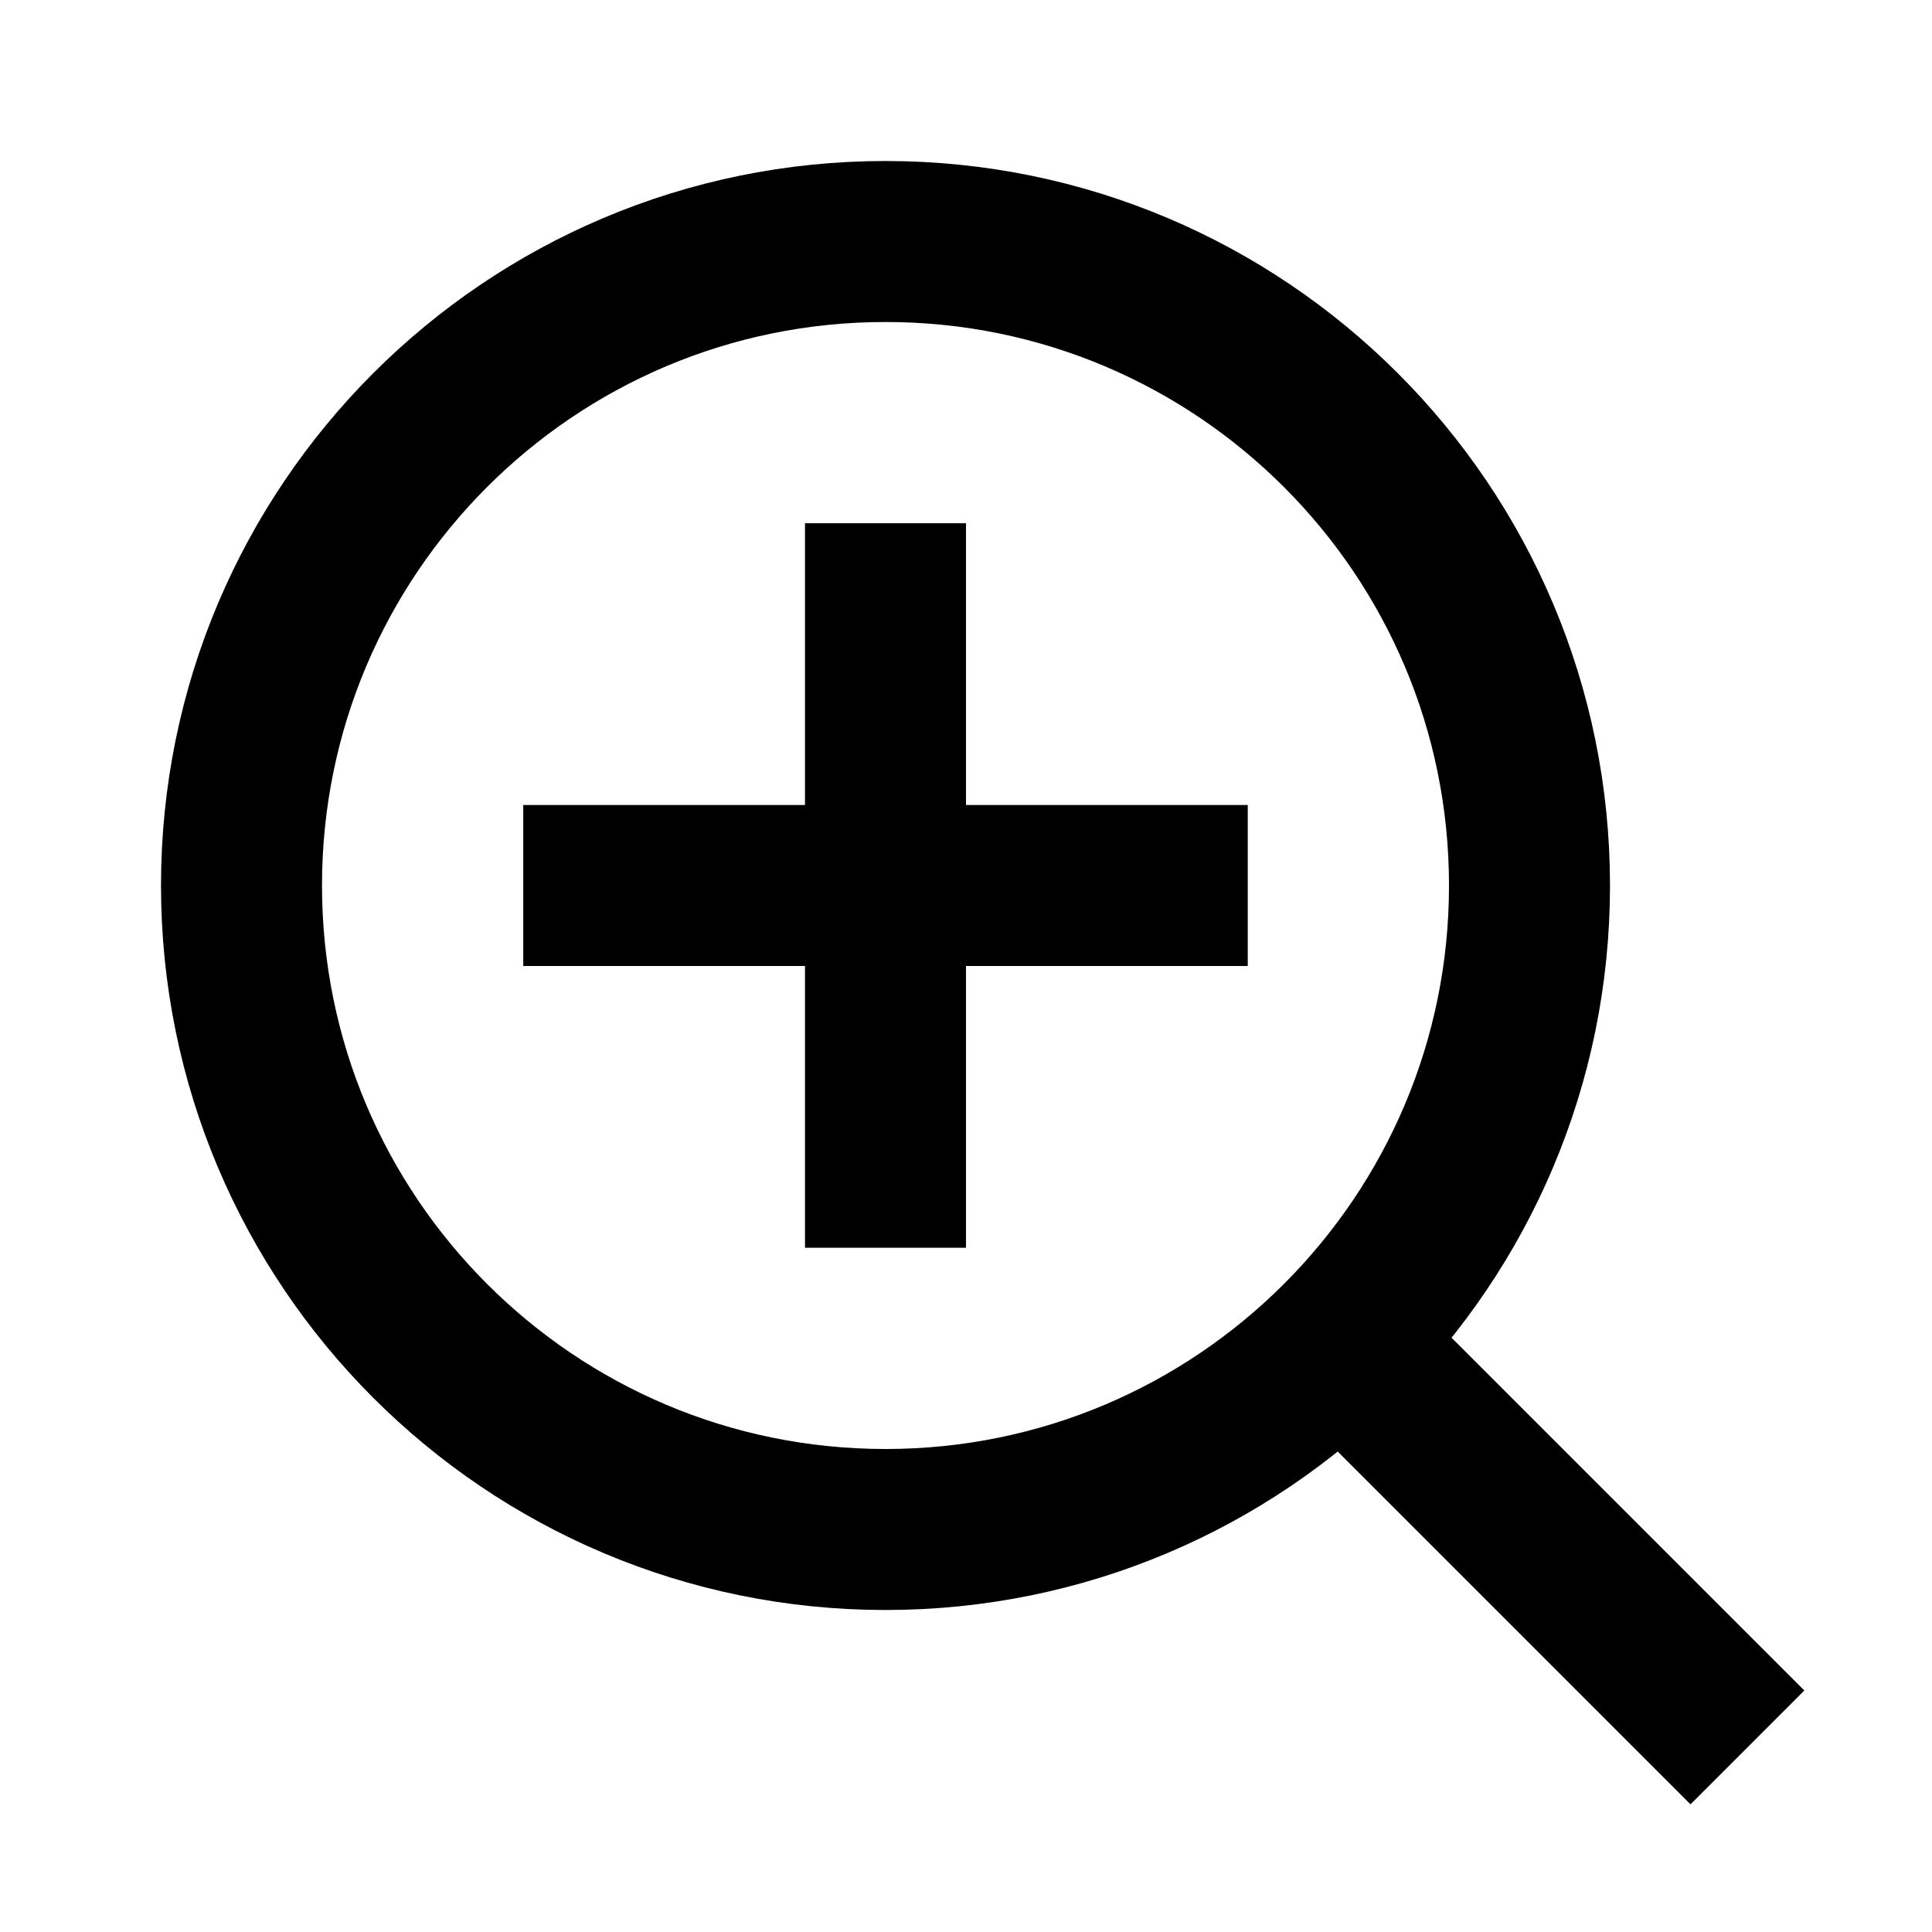
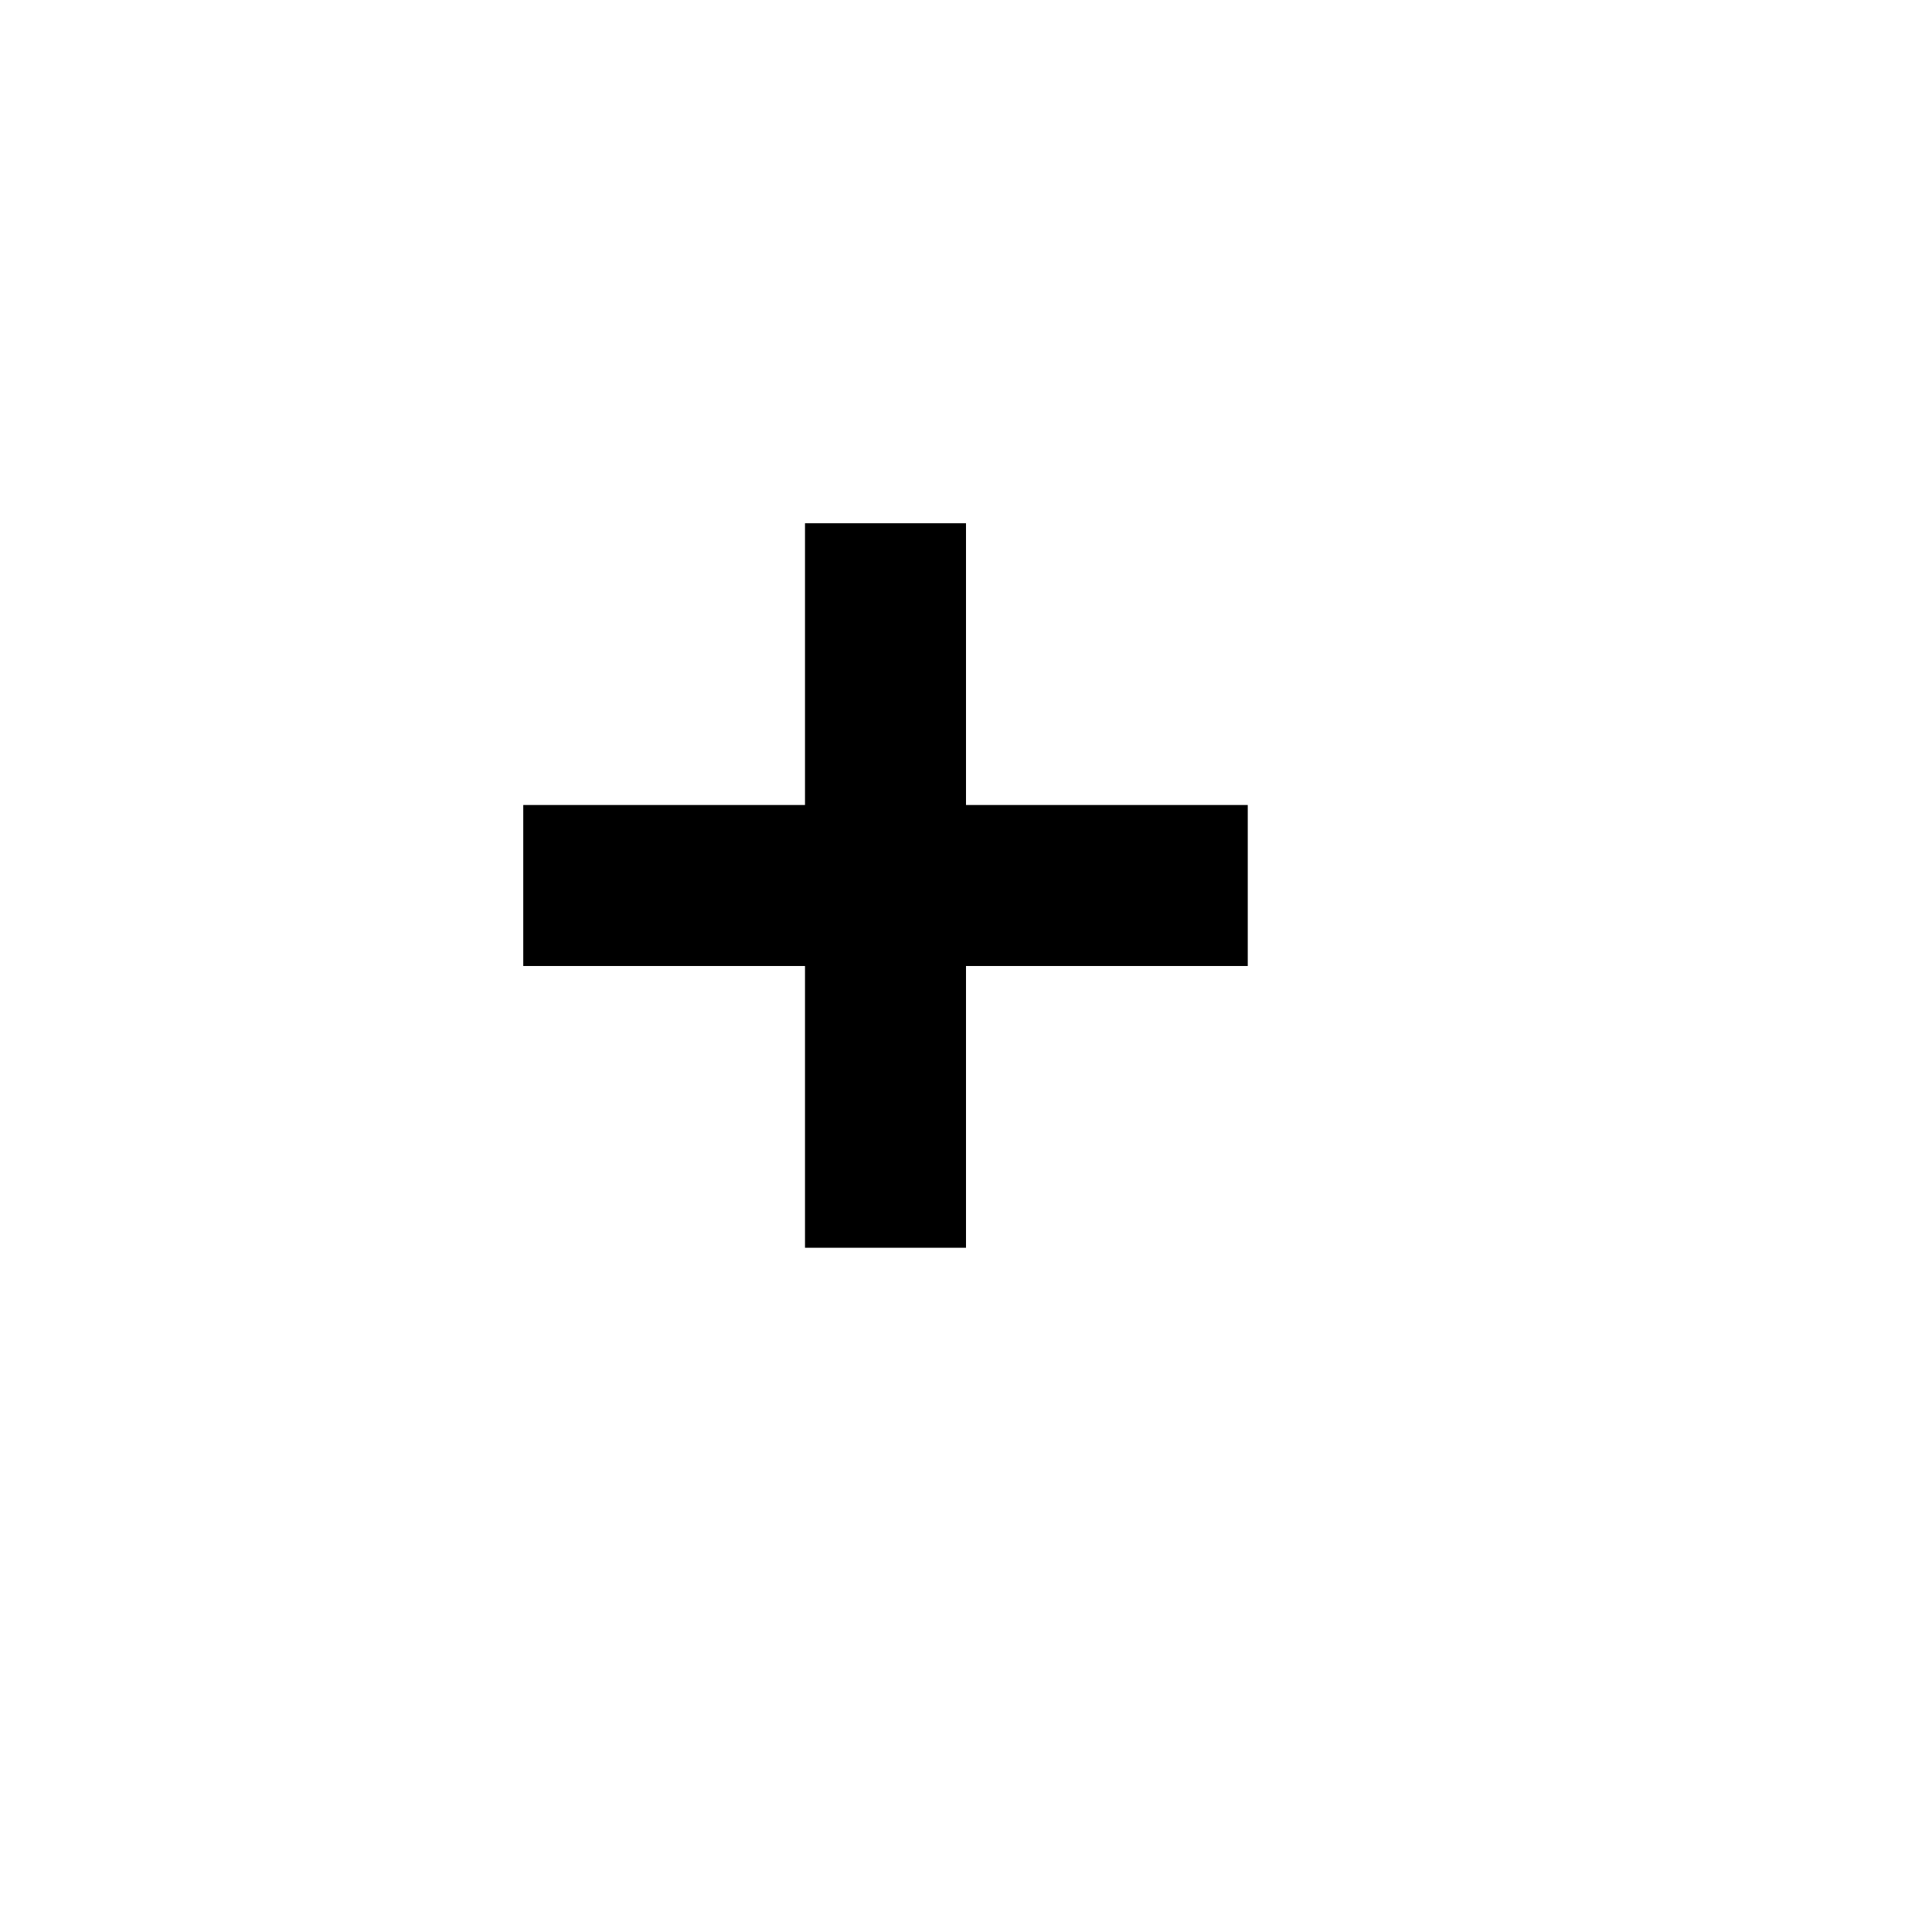
<svg xmlns="http://www.w3.org/2000/svg" viewBox="0 0 24 24" width="24" height="24" color="#000000" fill="none">
-   <path d="M17 17L21 21" stroke="currentColor" stroke-width="2" stroke-linecap="square" />
-   <path d="M19 11C19 6.582 15.418 3 11 3C6.582 3 3 6.582 3 11C3 15.418 6.582 19 11 19C15.418 19 19 15.418 19 11Z" stroke="currentColor" stroke-width="2" stroke-linecap="square" />
  <path d="M7.5 11L14.5 11M11 7.5V14.5" stroke="currentColor" stroke-width="2" stroke-linecap="square" />
</svg>